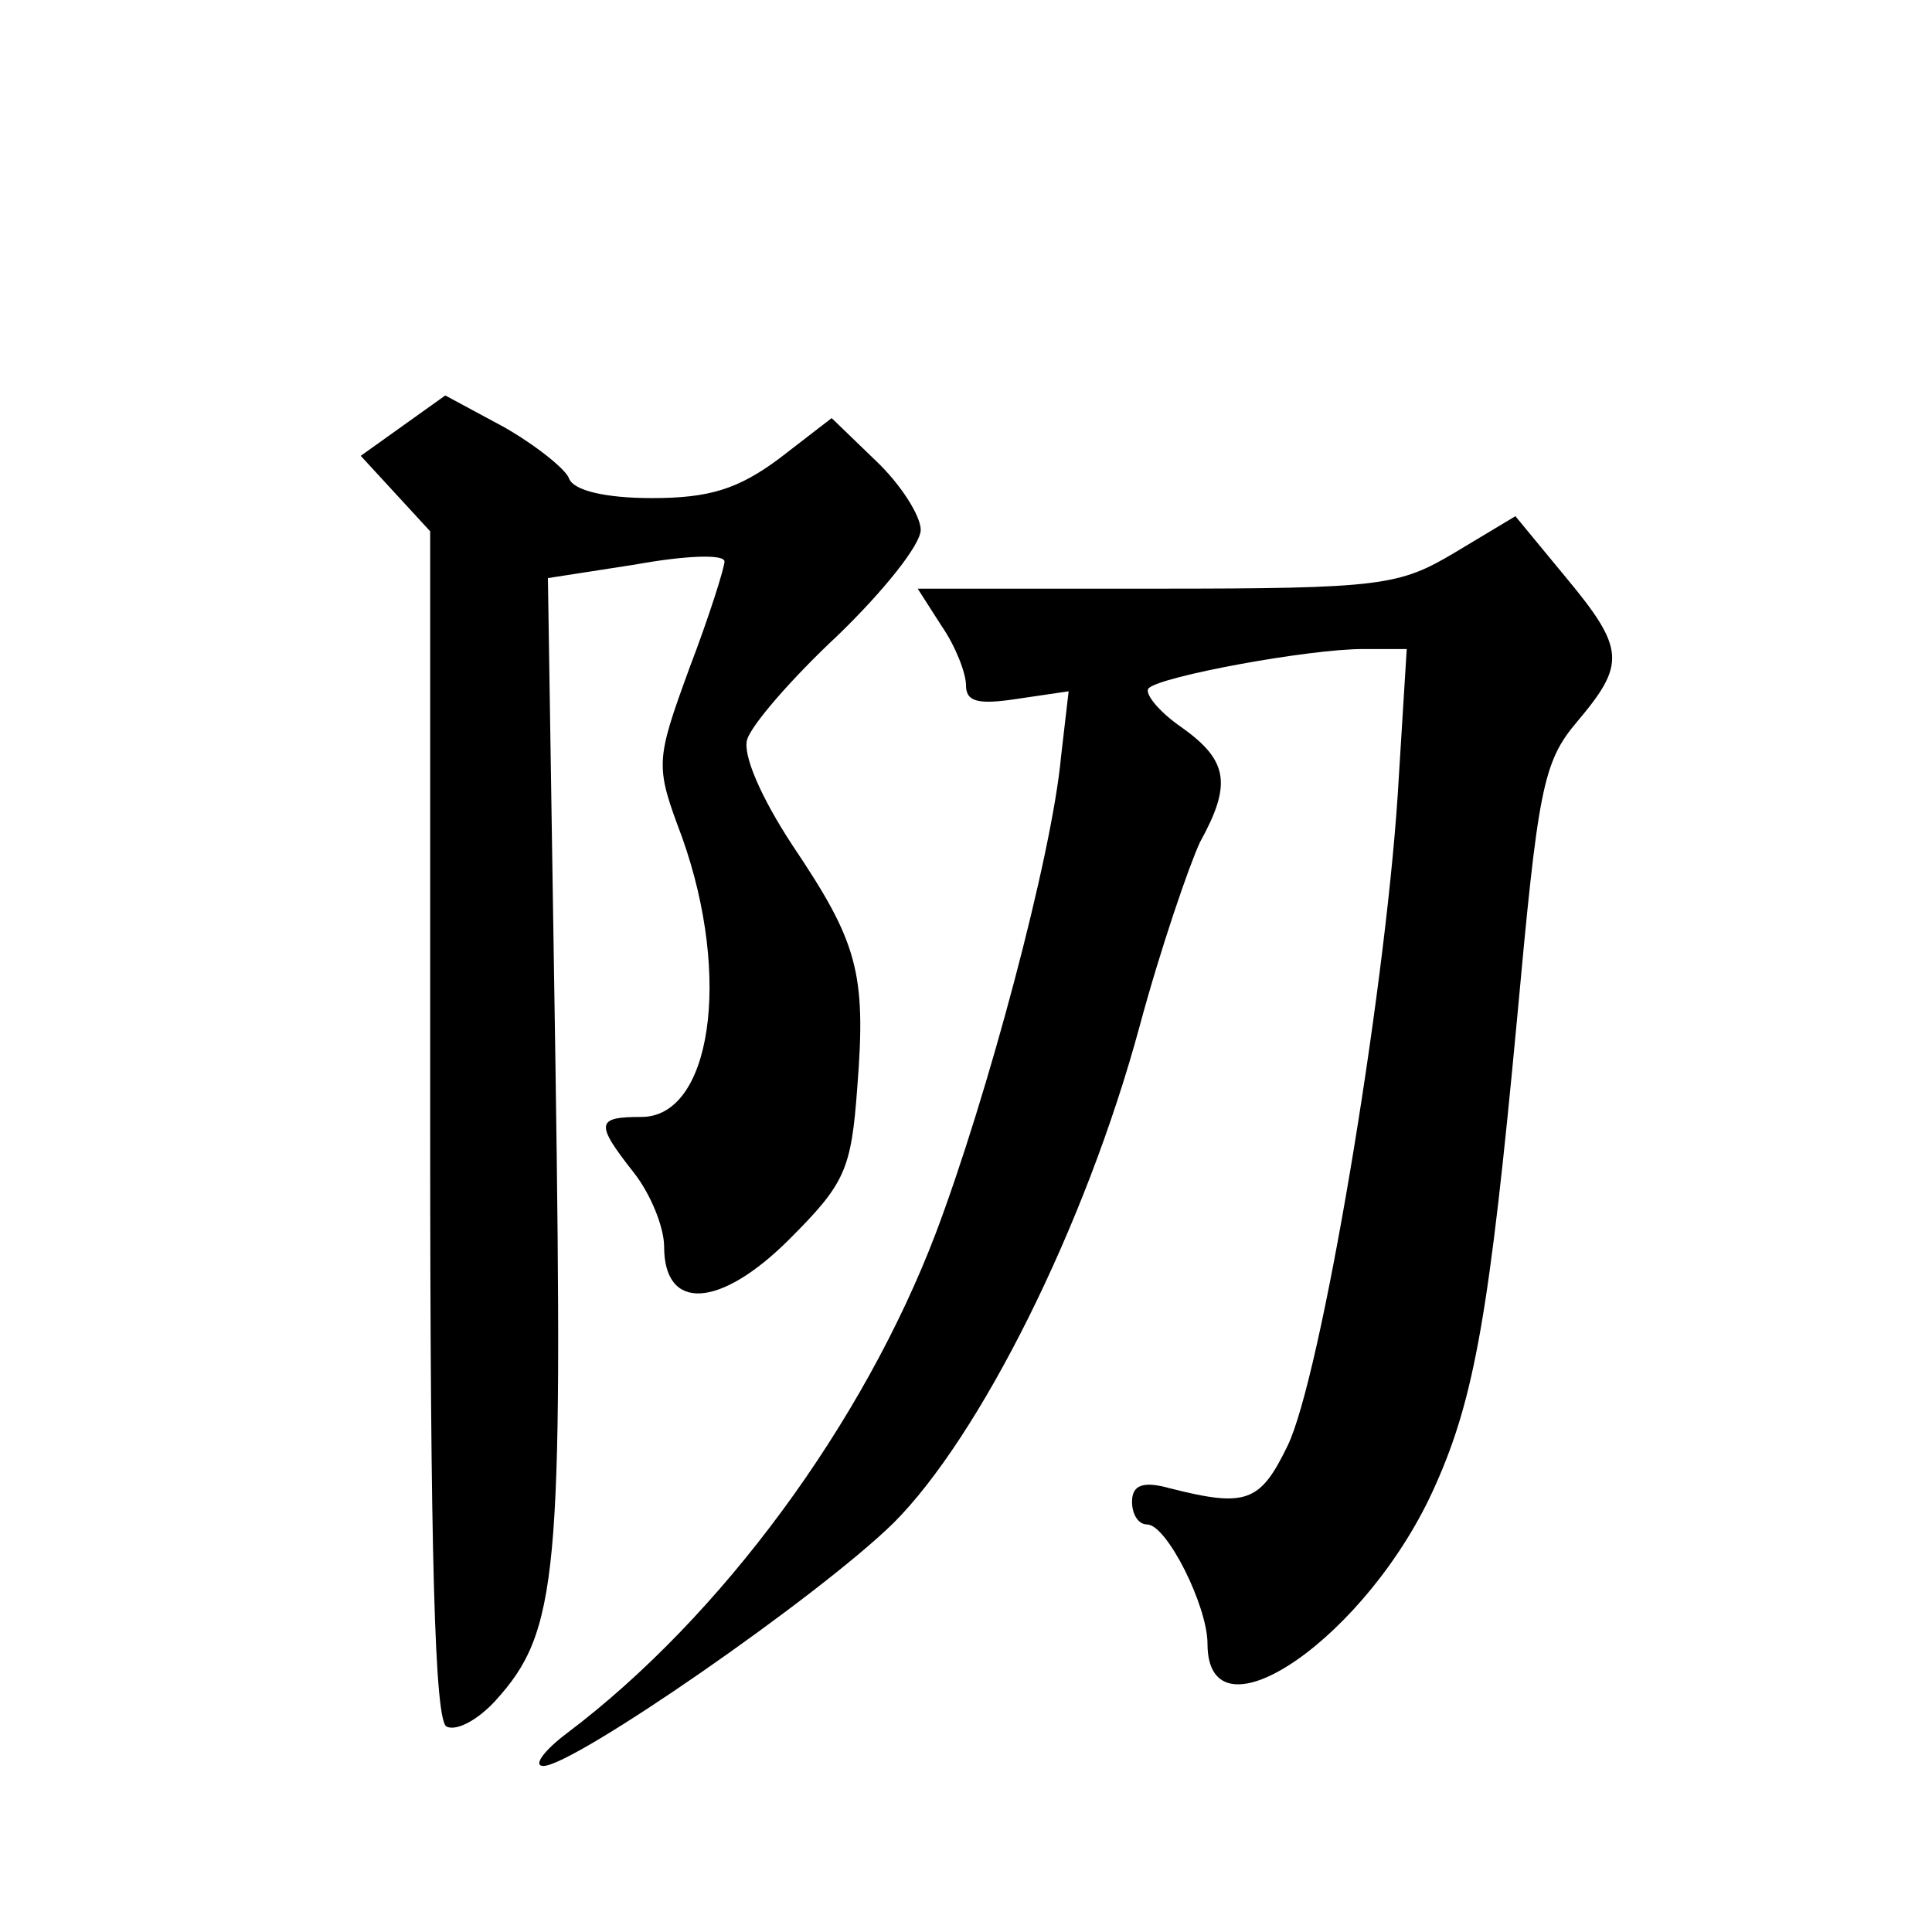
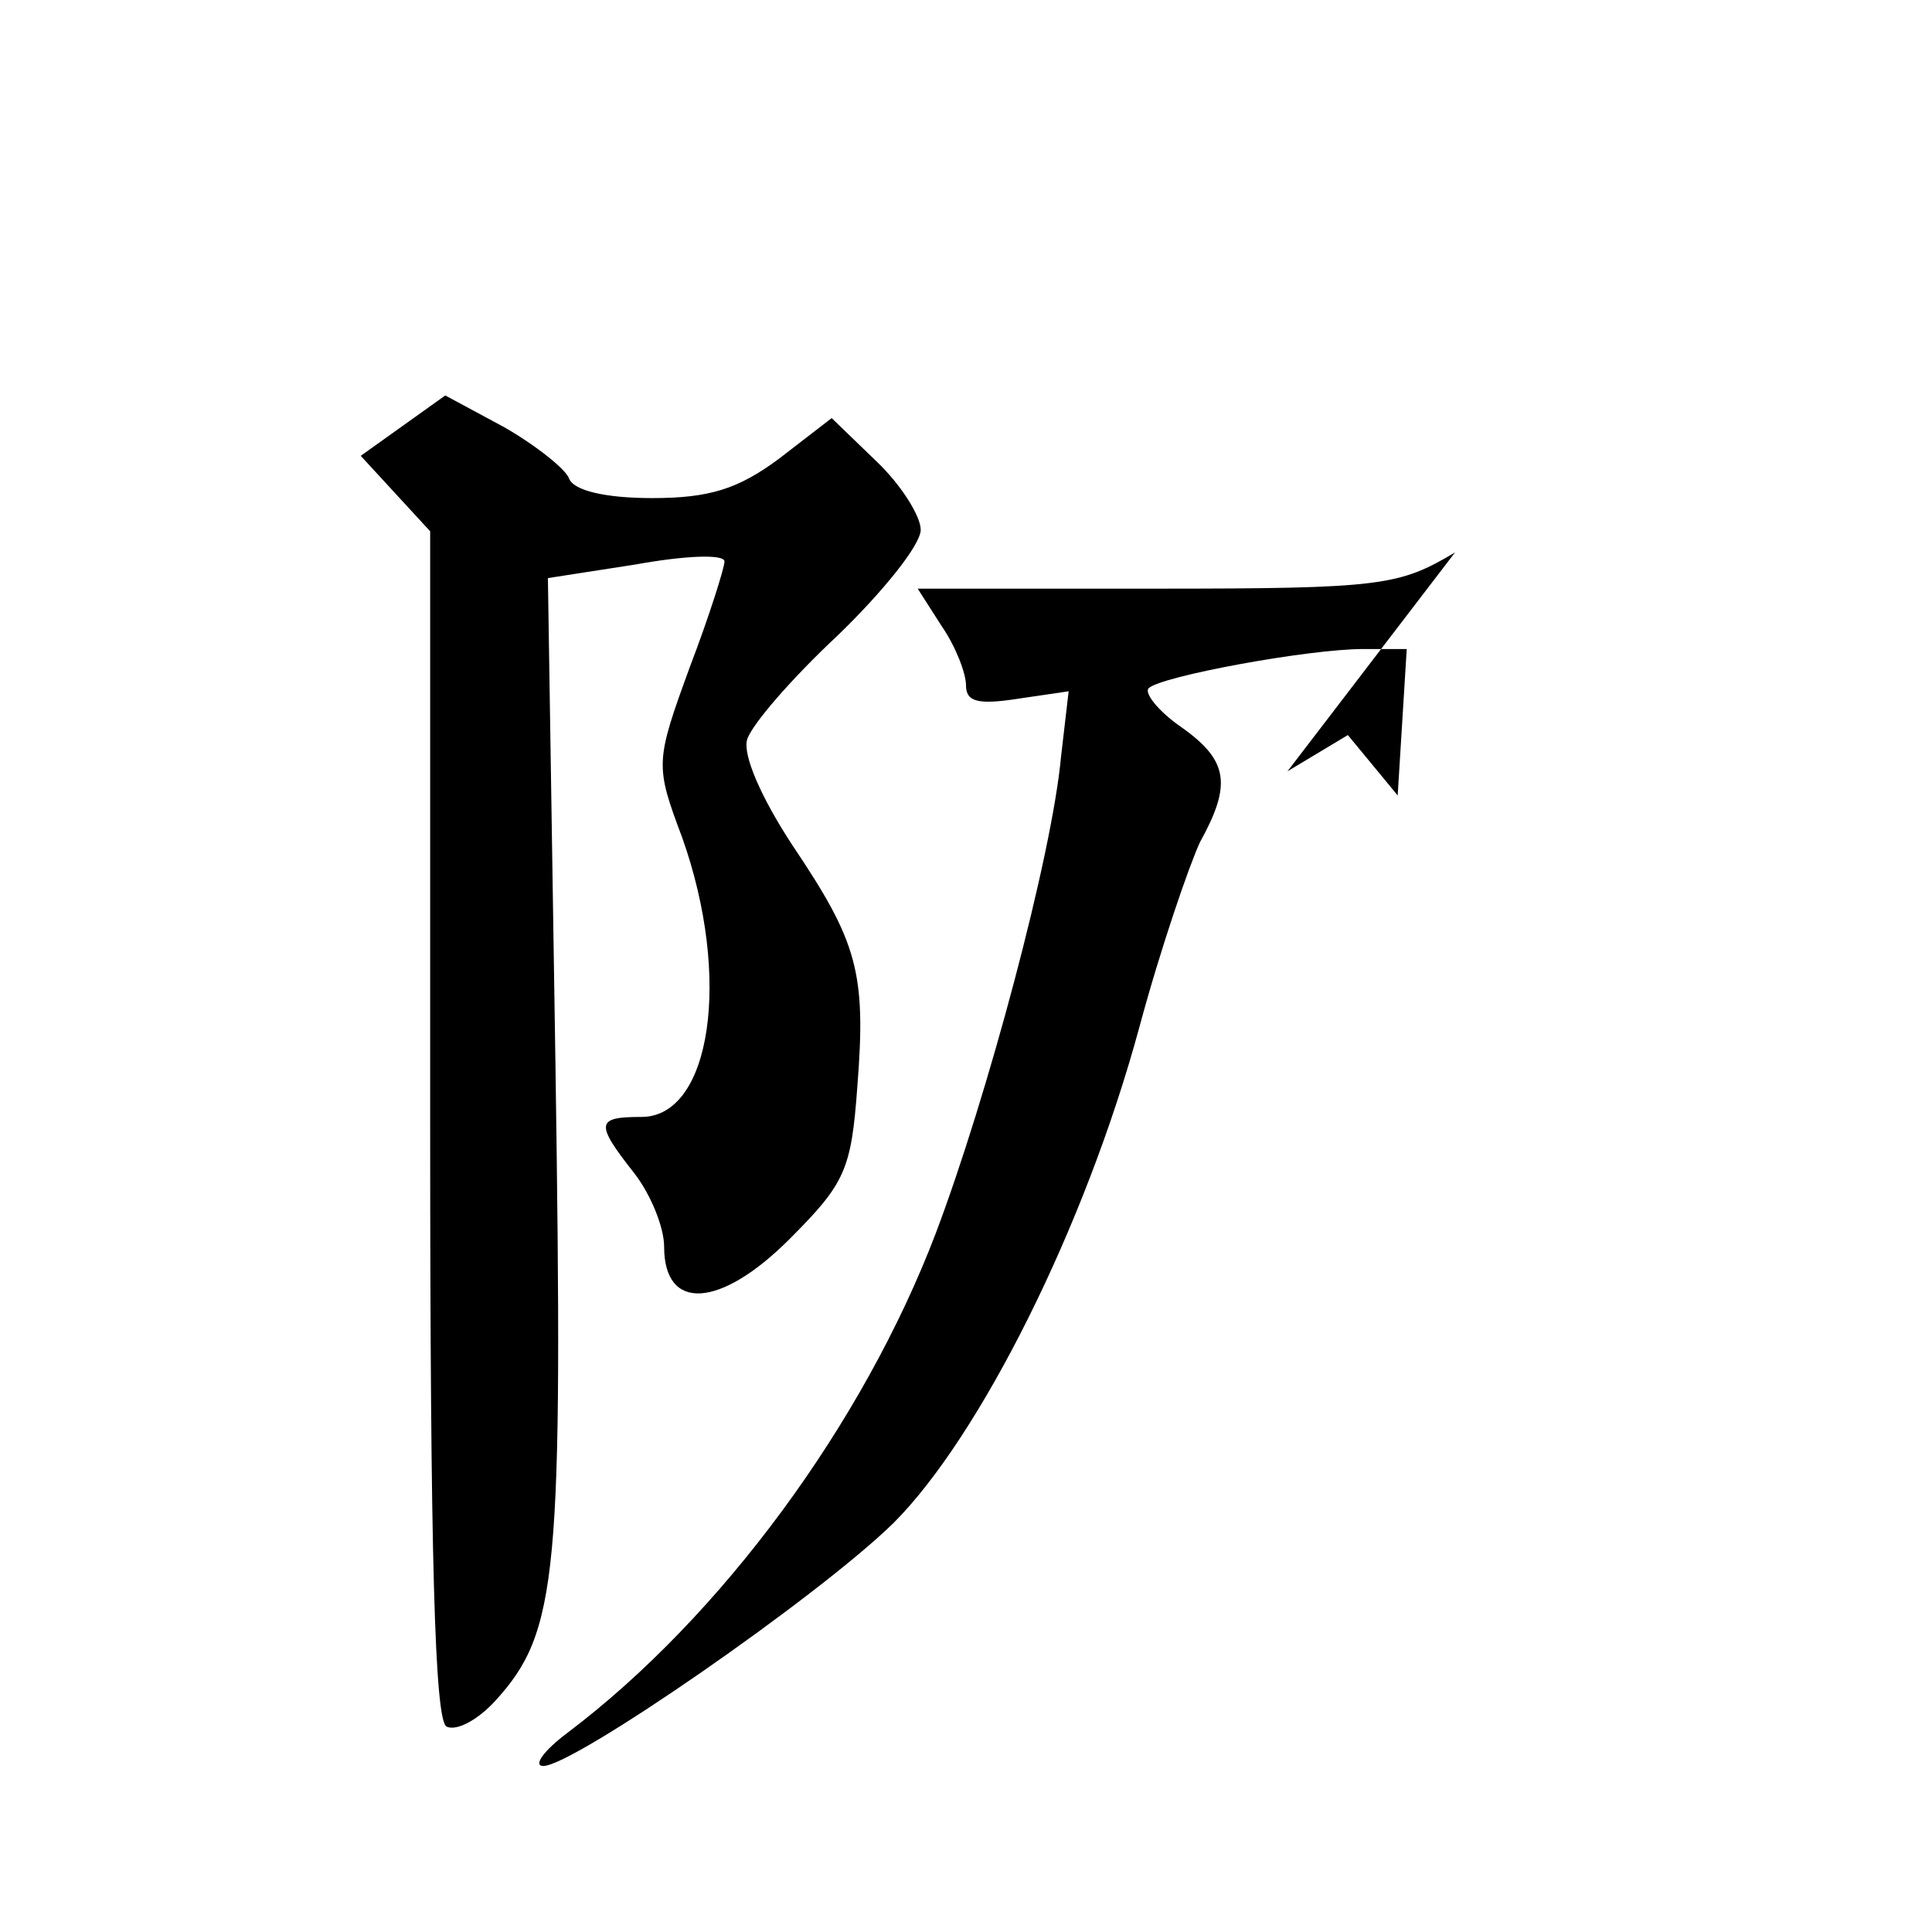
<svg xmlns="http://www.w3.org/2000/svg" version="1.0" width="128pt" height="128pt" viewBox="0 0 128 128" preserveAspectRatio="xMidYMid meet">
  <g transform="translate(0,128) scale(0.1,-0.1)" fill="#0" stroke="none">
-     <path d="M267 998 l-28 -20 23 -25 23 -25 0 -394 c0 -286 3 -395 11 -398 7 -3 21 5 32 17 42 46 45 83 40 422 l-5 322 58 9 c33 6 59 7 59 2 0 -4 -10 -36 -23 -70 -23 -63 -23 -65 -5 -113 33 -93 19 -185 -27 -185 -30 0 -31 -4 -5 -37 11 -14 20 -36 20 -49 0 -43 37 -41 83 5 37 37 41 46 45 101 6 76 0 96 -43 160 -21 32 -33 60 -30 70 3 10 30 41 60 69 30 29 55 60 55 70 0 9 -13 30 -30 46 l-29 28 -35 -27 c-27 -20 -46 -26 -84 -26 -31 0 -52 5 -55 13 -2 6 -22 22 -43 34 l-39 21 -28 -20z M964 914 c-37 -22 -48 -24 -198 -24 l-158 0 16 -25 c9 -13 16 -31 16 -39 0 -11 8 -13 34 -9 l34 5 -5 -43 c-6 -66 -49 -226 -83 -316 -48 -126 -142 -254 -244 -331 -16 -12 -23 -22 -16 -22 20 0 182 112 232 161 57 57 127 196 163 329 14 52 33 107 40 122 21 38 19 54 -12 76 -16 11 -25 23 -22 26 8 8 106 26 142 26 l29 0 -6 -97 c-9 -136 -51 -386 -73 -431 -18 -37 -27 -41 -78 -28 -18 5 -25 2 -25 -9 0 -8 4 -15 10 -15 13 0 40 -54 40 -79 0 -69 107 5 151 105 26 58 36 116 54 308 14 153 17 171 40 198 32 38 32 48 -8 96 l-33 40 -40 -24z" />
+     <path d="M267 998 l-28 -20 23 -25 23 -25 0 -394 c0 -286 3 -395 11 -398 7 -3 21 5 32 17 42 46 45 83 40 422 l-5 322 58 9 c33 6 59 7 59 2 0 -4 -10 -36 -23 -70 -23 -63 -23 -65 -5 -113 33 -93 19 -185 -27 -185 -30 0 -31 -4 -5 -37 11 -14 20 -36 20 -49 0 -43 37 -41 83 5 37 37 41 46 45 101 6 76 0 96 -43 160 -21 32 -33 60 -30 70 3 10 30 41 60 69 30 29 55 60 55 70 0 9 -13 30 -30 46 l-29 28 -35 -27 c-27 -20 -46 -26 -84 -26 -31 0 -52 5 -55 13 -2 6 -22 22 -43 34 l-39 21 -28 -20z M964 914 c-37 -22 -48 -24 -198 -24 l-158 0 16 -25 c9 -13 16 -31 16 -39 0 -11 8 -13 34 -9 l34 5 -5 -43 c-6 -66 -49 -226 -83 -316 -48 -126 -142 -254 -244 -331 -16 -12 -23 -22 -16 -22 20 0 182 112 232 161 57 57 127 196 163 329 14 52 33 107 40 122 21 38 19 54 -12 76 -16 11 -25 23 -22 26 8 8 106 26 142 26 l29 0 -6 -97 l-33 40 -40 -24z" />
  </g>
</svg>